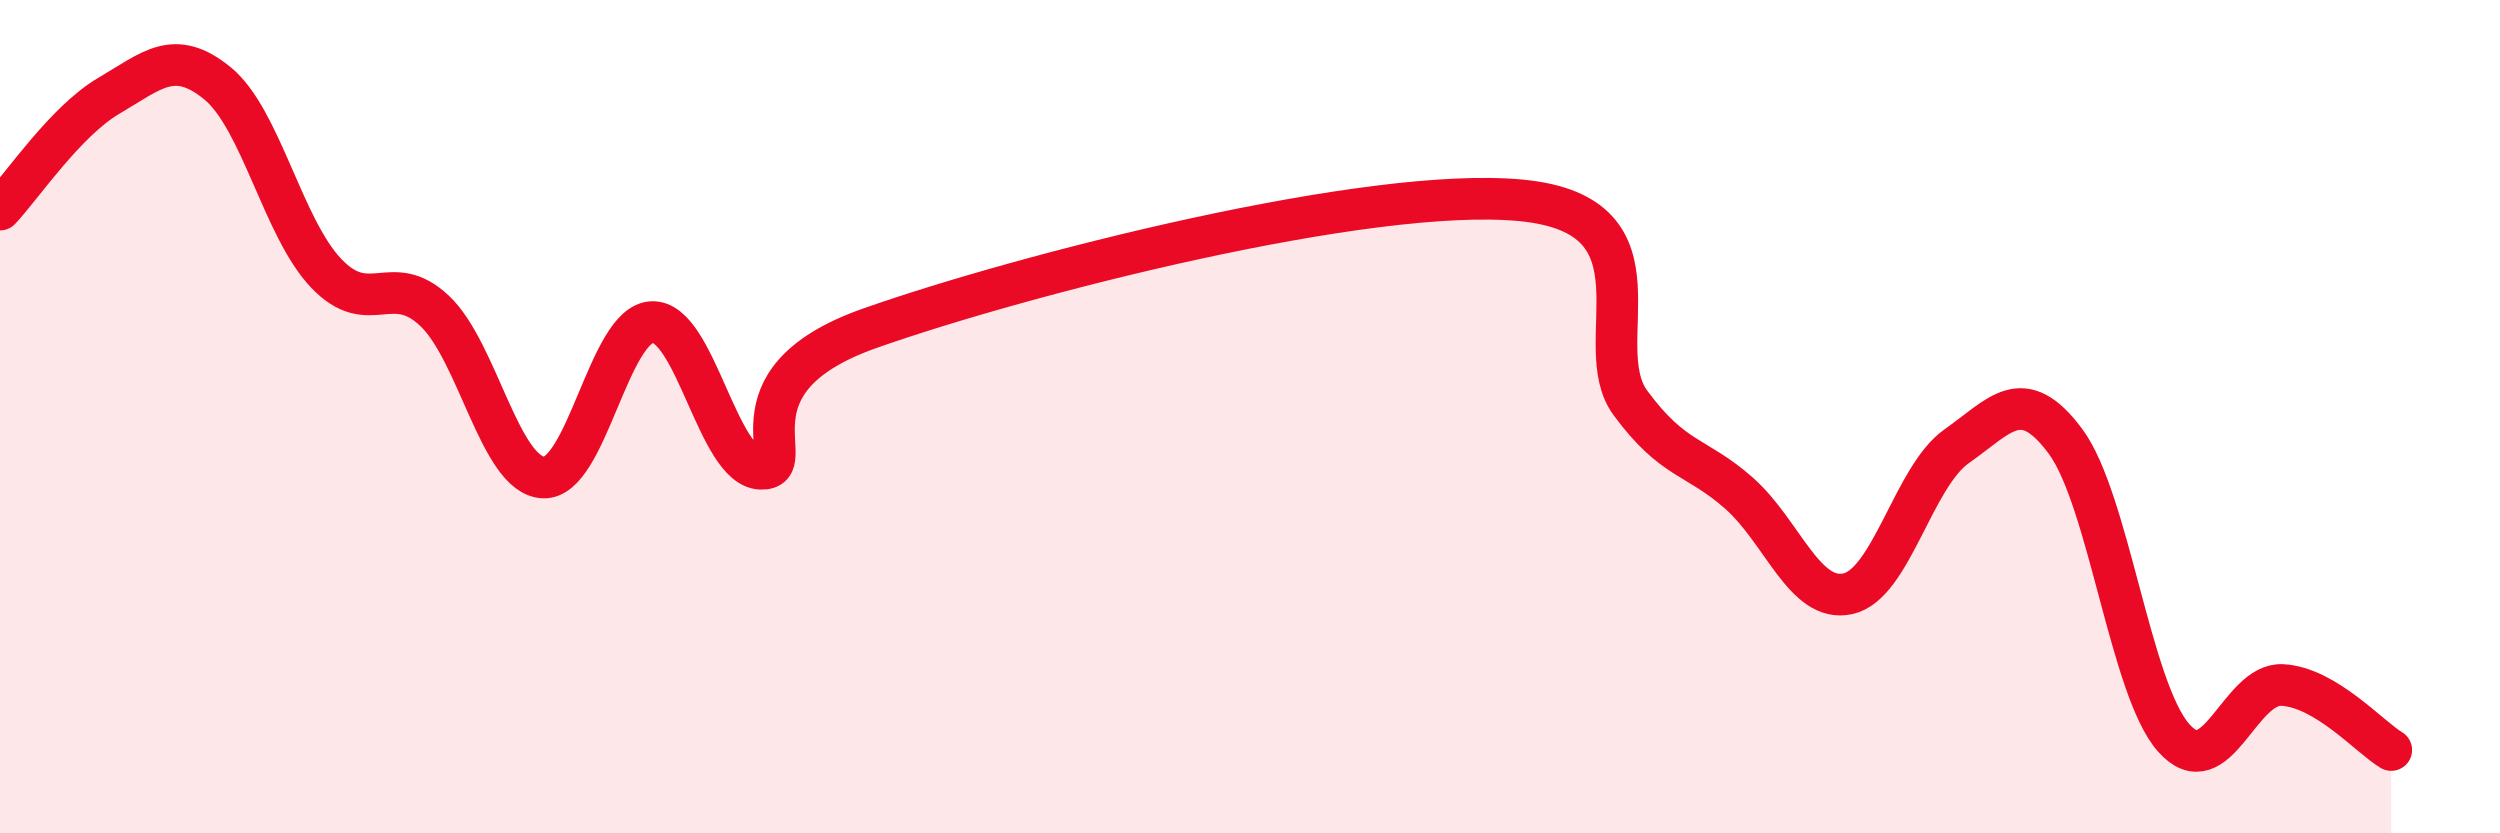
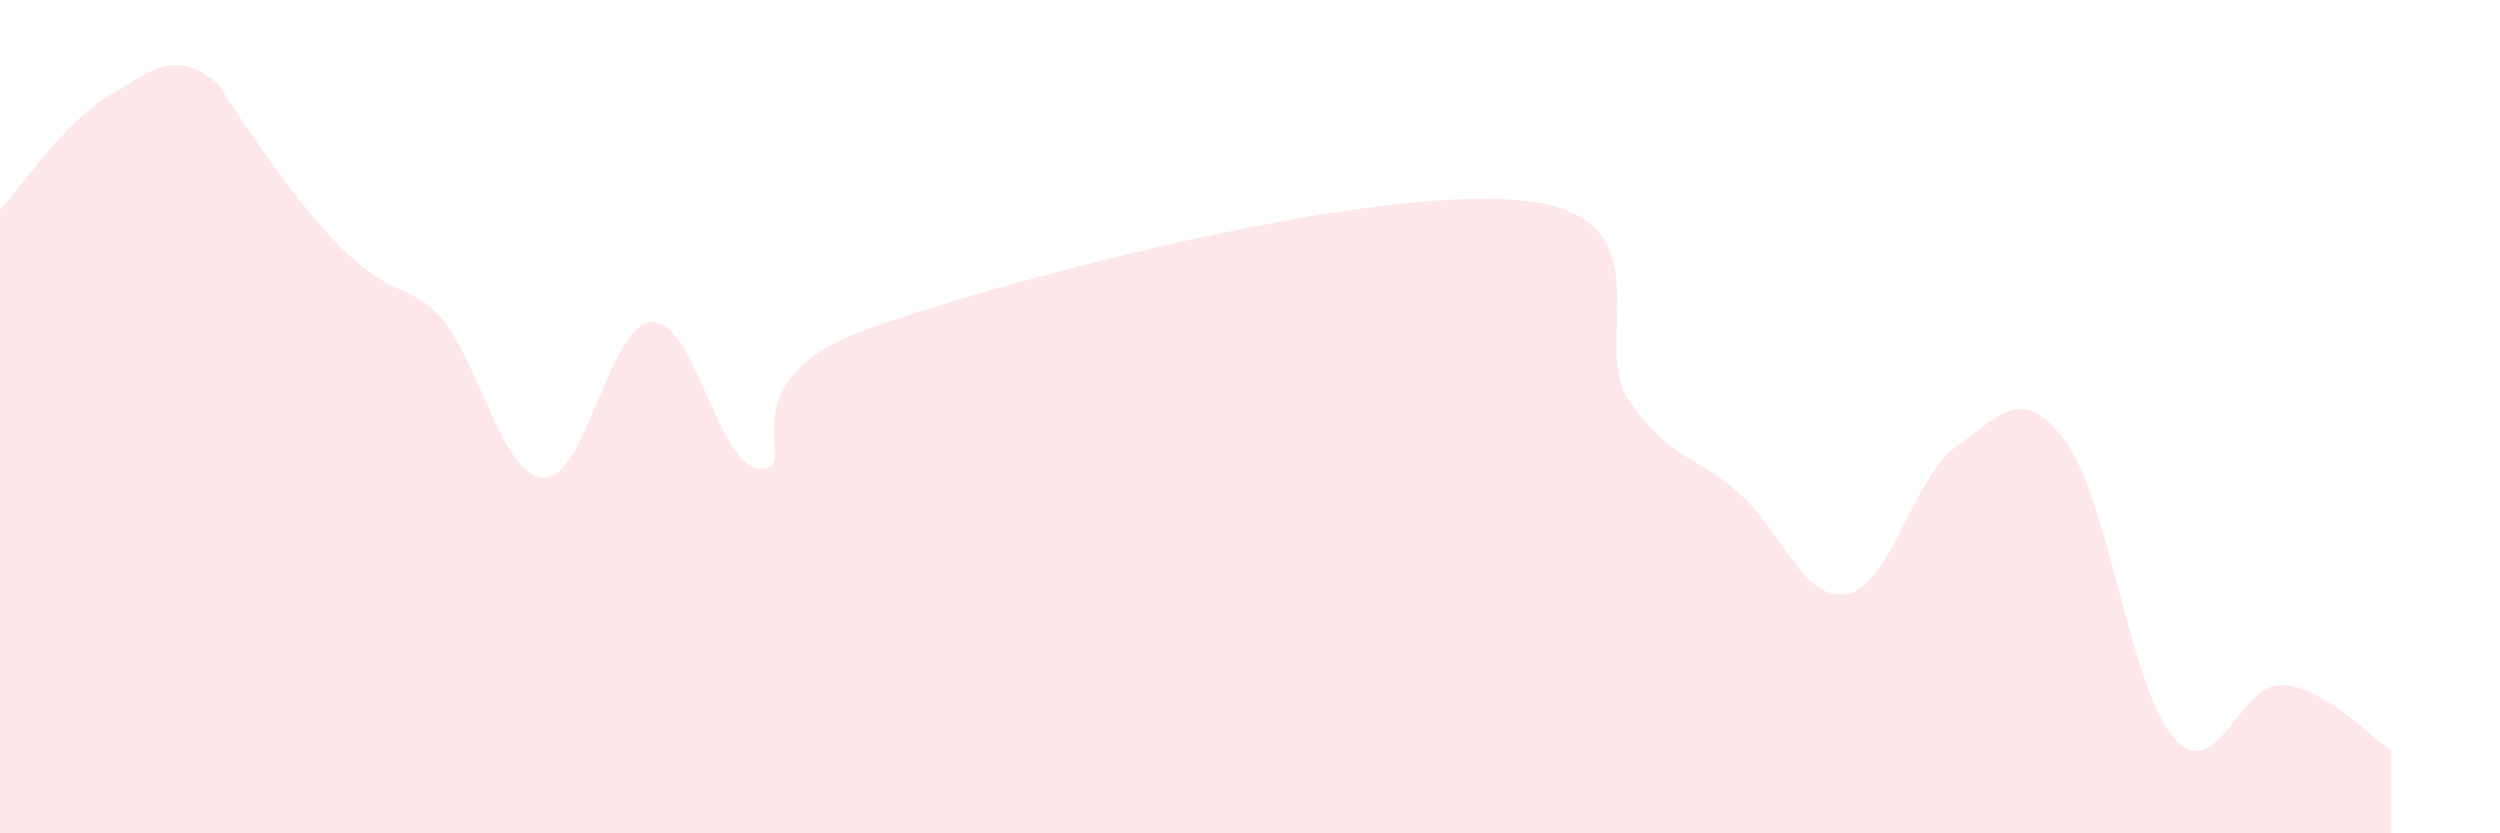
<svg xmlns="http://www.w3.org/2000/svg" width="60" height="20" viewBox="0 0 60 20">
-   <path d="M 0,5.03 C 0.52,4.48 1.57,2.91 2.61,2.3 C 3.65,1.69 4.18,1.15 5.22,2 C 6.26,2.85 6.79,5.47 7.83,6.56 C 8.87,7.65 9.39,6.48 10.43,7.46 C 11.47,8.44 12,11.41 13.04,11.46 C 14.08,11.51 14.61,7.77 15.65,7.73 C 16.69,7.69 17.22,11.22 18.26,11.25 C 19.3,11.28 17.22,9.17 20.87,7.88 C 24.52,6.59 32.87,4.45 36.52,4.81 C 40.17,5.17 38.09,8.26 39.13,9.67 C 40.17,11.08 40.7,10.92 41.74,11.84 C 42.78,12.76 43.31,14.48 44.35,14.25 C 45.39,14.02 45.92,11.44 46.96,10.71 C 48,9.98 48.53,9.19 49.57,10.59 C 50.61,11.99 51.13,16.54 52.17,17.71 C 53.21,18.88 53.74,16.38 54.78,16.44 C 55.82,16.5 56.87,17.69 57.39,18L57.39 20L0 20Z" fill="#EB0A25" opacity="0.1" stroke-linecap="round" stroke-linejoin="round" />
-   <path d="M 0,5.03 C 0.52,4.48 1.57,2.91 2.61,2.3 C 3.65,1.69 4.18,1.15 5.22,2 C 6.26,2.85 6.79,5.47 7.83,6.56 C 8.87,7.65 9.39,6.48 10.43,7.46 C 11.47,8.44 12,11.41 13.04,11.46 C 14.08,11.51 14.61,7.77 15.65,7.73 C 16.69,7.69 17.22,11.22 18.26,11.25 C 19.3,11.28 17.22,9.17 20.87,7.88 C 24.52,6.59 32.87,4.45 36.52,4.81 C 40.17,5.17 38.09,8.26 39.13,9.67 C 40.17,11.08 40.7,10.92 41.74,11.84 C 42.78,12.76 43.31,14.48 44.35,14.25 C 45.39,14.02 45.92,11.44 46.96,10.71 C 48,9.98 48.53,9.19 49.57,10.59 C 50.61,11.99 51.13,16.54 52.17,17.71 C 53.21,18.88 53.74,16.38 54.78,16.44 C 55.82,16.5 56.87,17.69 57.39,18" stroke="#EB0A25" stroke-width="1" fill="none" stroke-linecap="round" stroke-linejoin="round" />
+   <path d="M 0,5.03 C 0.52,4.48 1.57,2.91 2.61,2.3 C 3.65,1.69 4.18,1.15 5.22,2 C 8.87,7.65 9.39,6.48 10.43,7.46 C 11.47,8.44 12,11.41 13.04,11.46 C 14.08,11.51 14.61,7.77 15.65,7.73 C 16.69,7.69 17.22,11.22 18.26,11.25 C 19.3,11.28 17.22,9.17 20.87,7.88 C 24.52,6.59 32.87,4.45 36.52,4.81 C 40.17,5.17 38.09,8.26 39.13,9.67 C 40.17,11.08 40.7,10.92 41.74,11.84 C 42.78,12.76 43.31,14.48 44.35,14.25 C 45.39,14.02 45.92,11.44 46.96,10.71 C 48,9.98 48.53,9.19 49.57,10.59 C 50.61,11.99 51.13,16.54 52.17,17.71 C 53.21,18.88 53.74,16.38 54.78,16.44 C 55.82,16.5 56.87,17.69 57.39,18L57.39 20L0 20Z" fill="#EB0A25" opacity="0.1" stroke-linecap="round" stroke-linejoin="round" />
</svg>